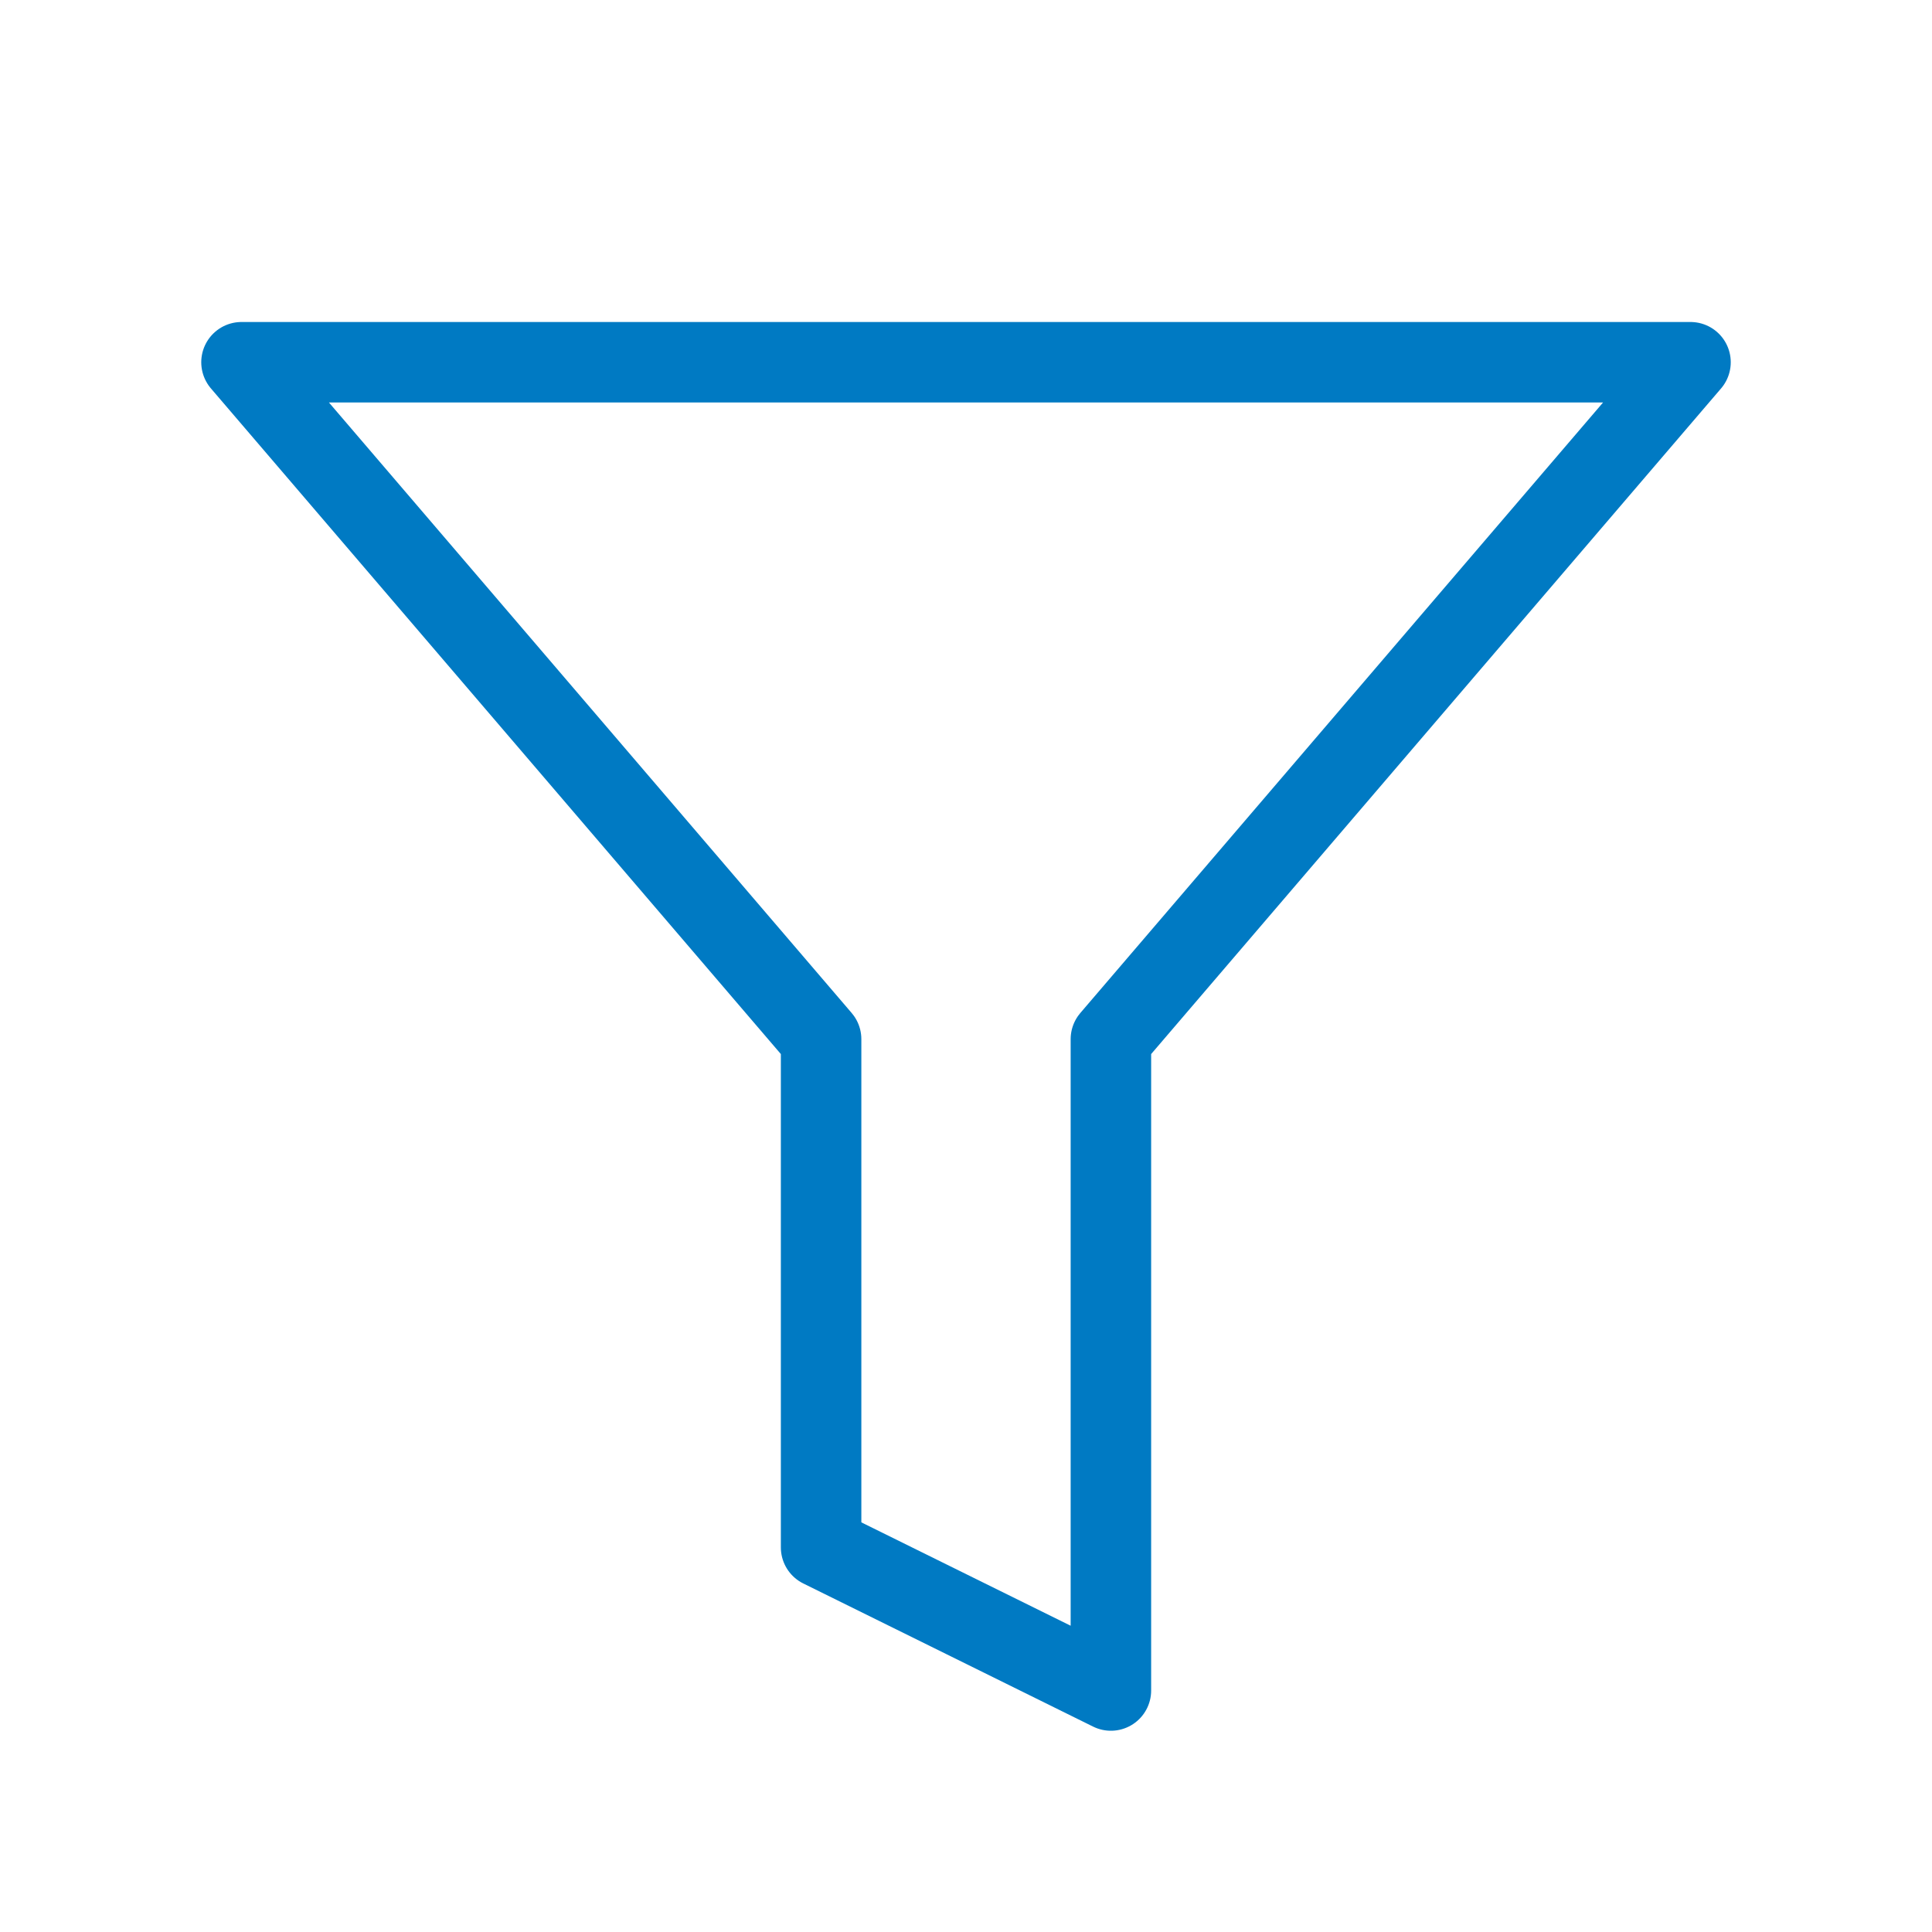
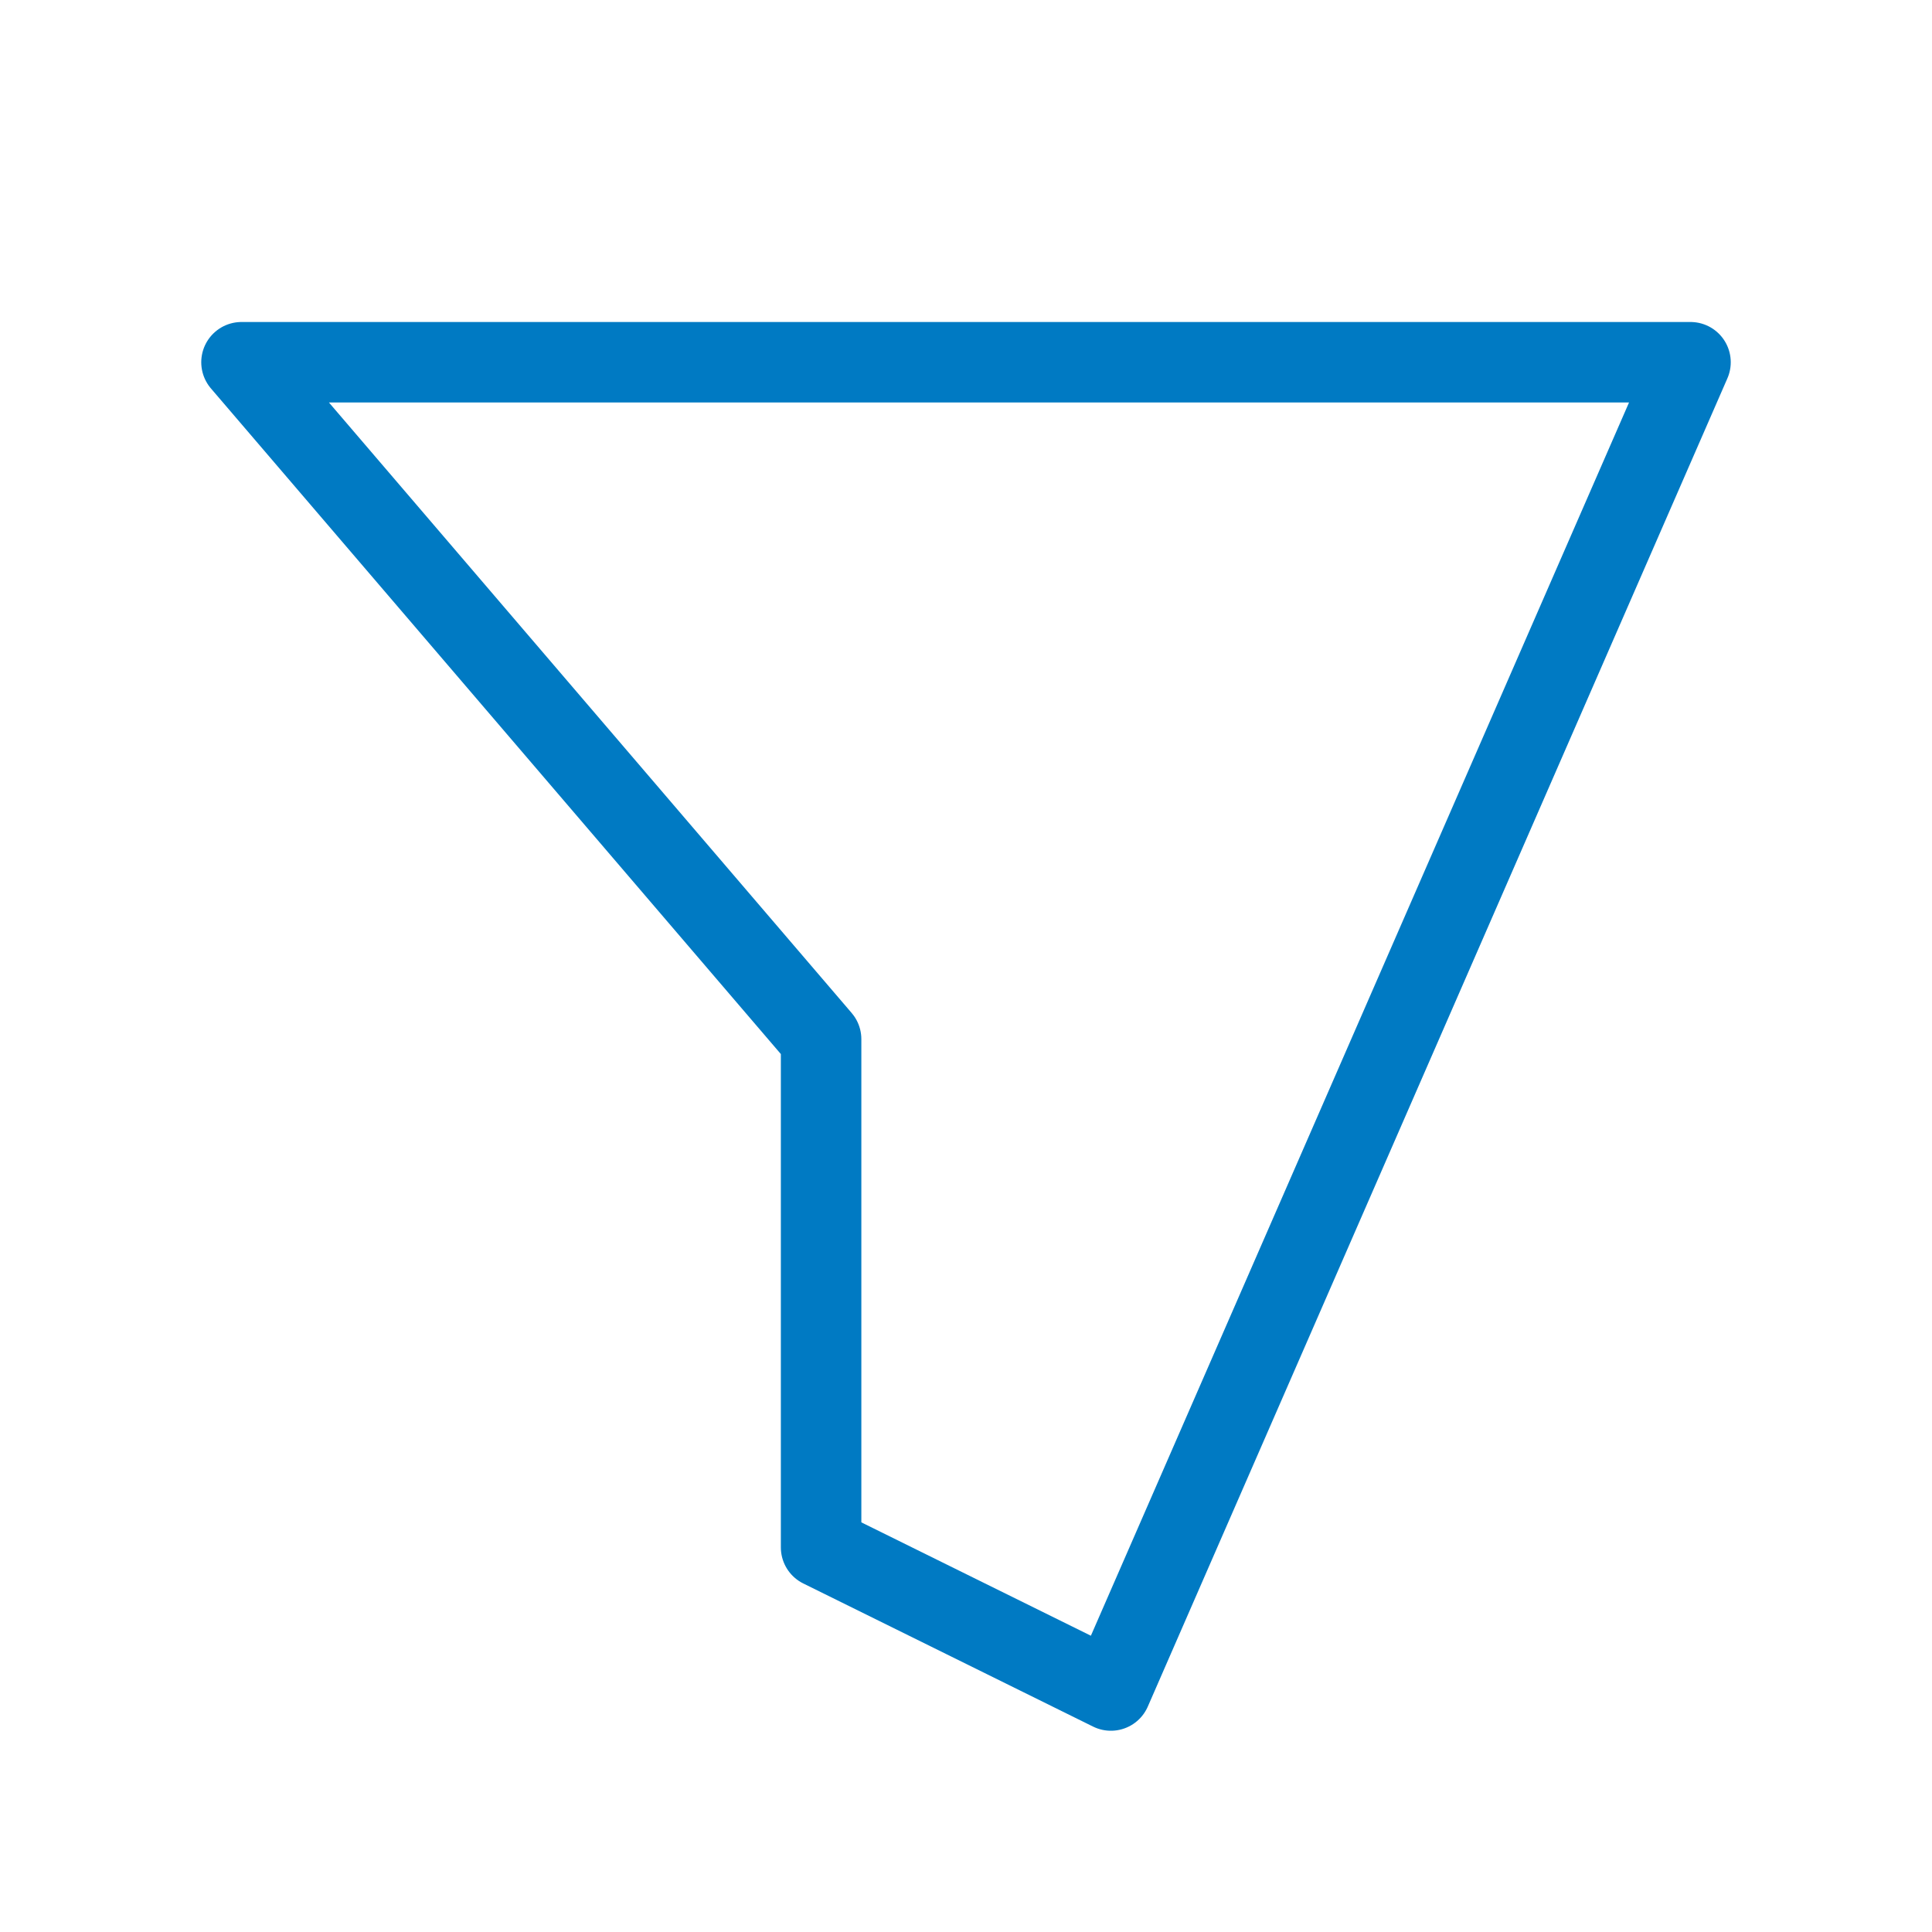
<svg xmlns="http://www.w3.org/2000/svg" width="30" height="30" viewBox="0 0 48 48" fill="none">
-   <path d="M6 9L20.4 25.818V38.444L27.6 42V25.818L42 9H6Z" fill="none" stroke="#007ac3" stroke-width="2" stroke-linejoin="round" />
+   <path d="M6 9L20.4 25.818V38.444L27.6 42L42 9H6Z" fill="none" stroke="#007ac3" stroke-width="2" stroke-linejoin="round" />
</svg>